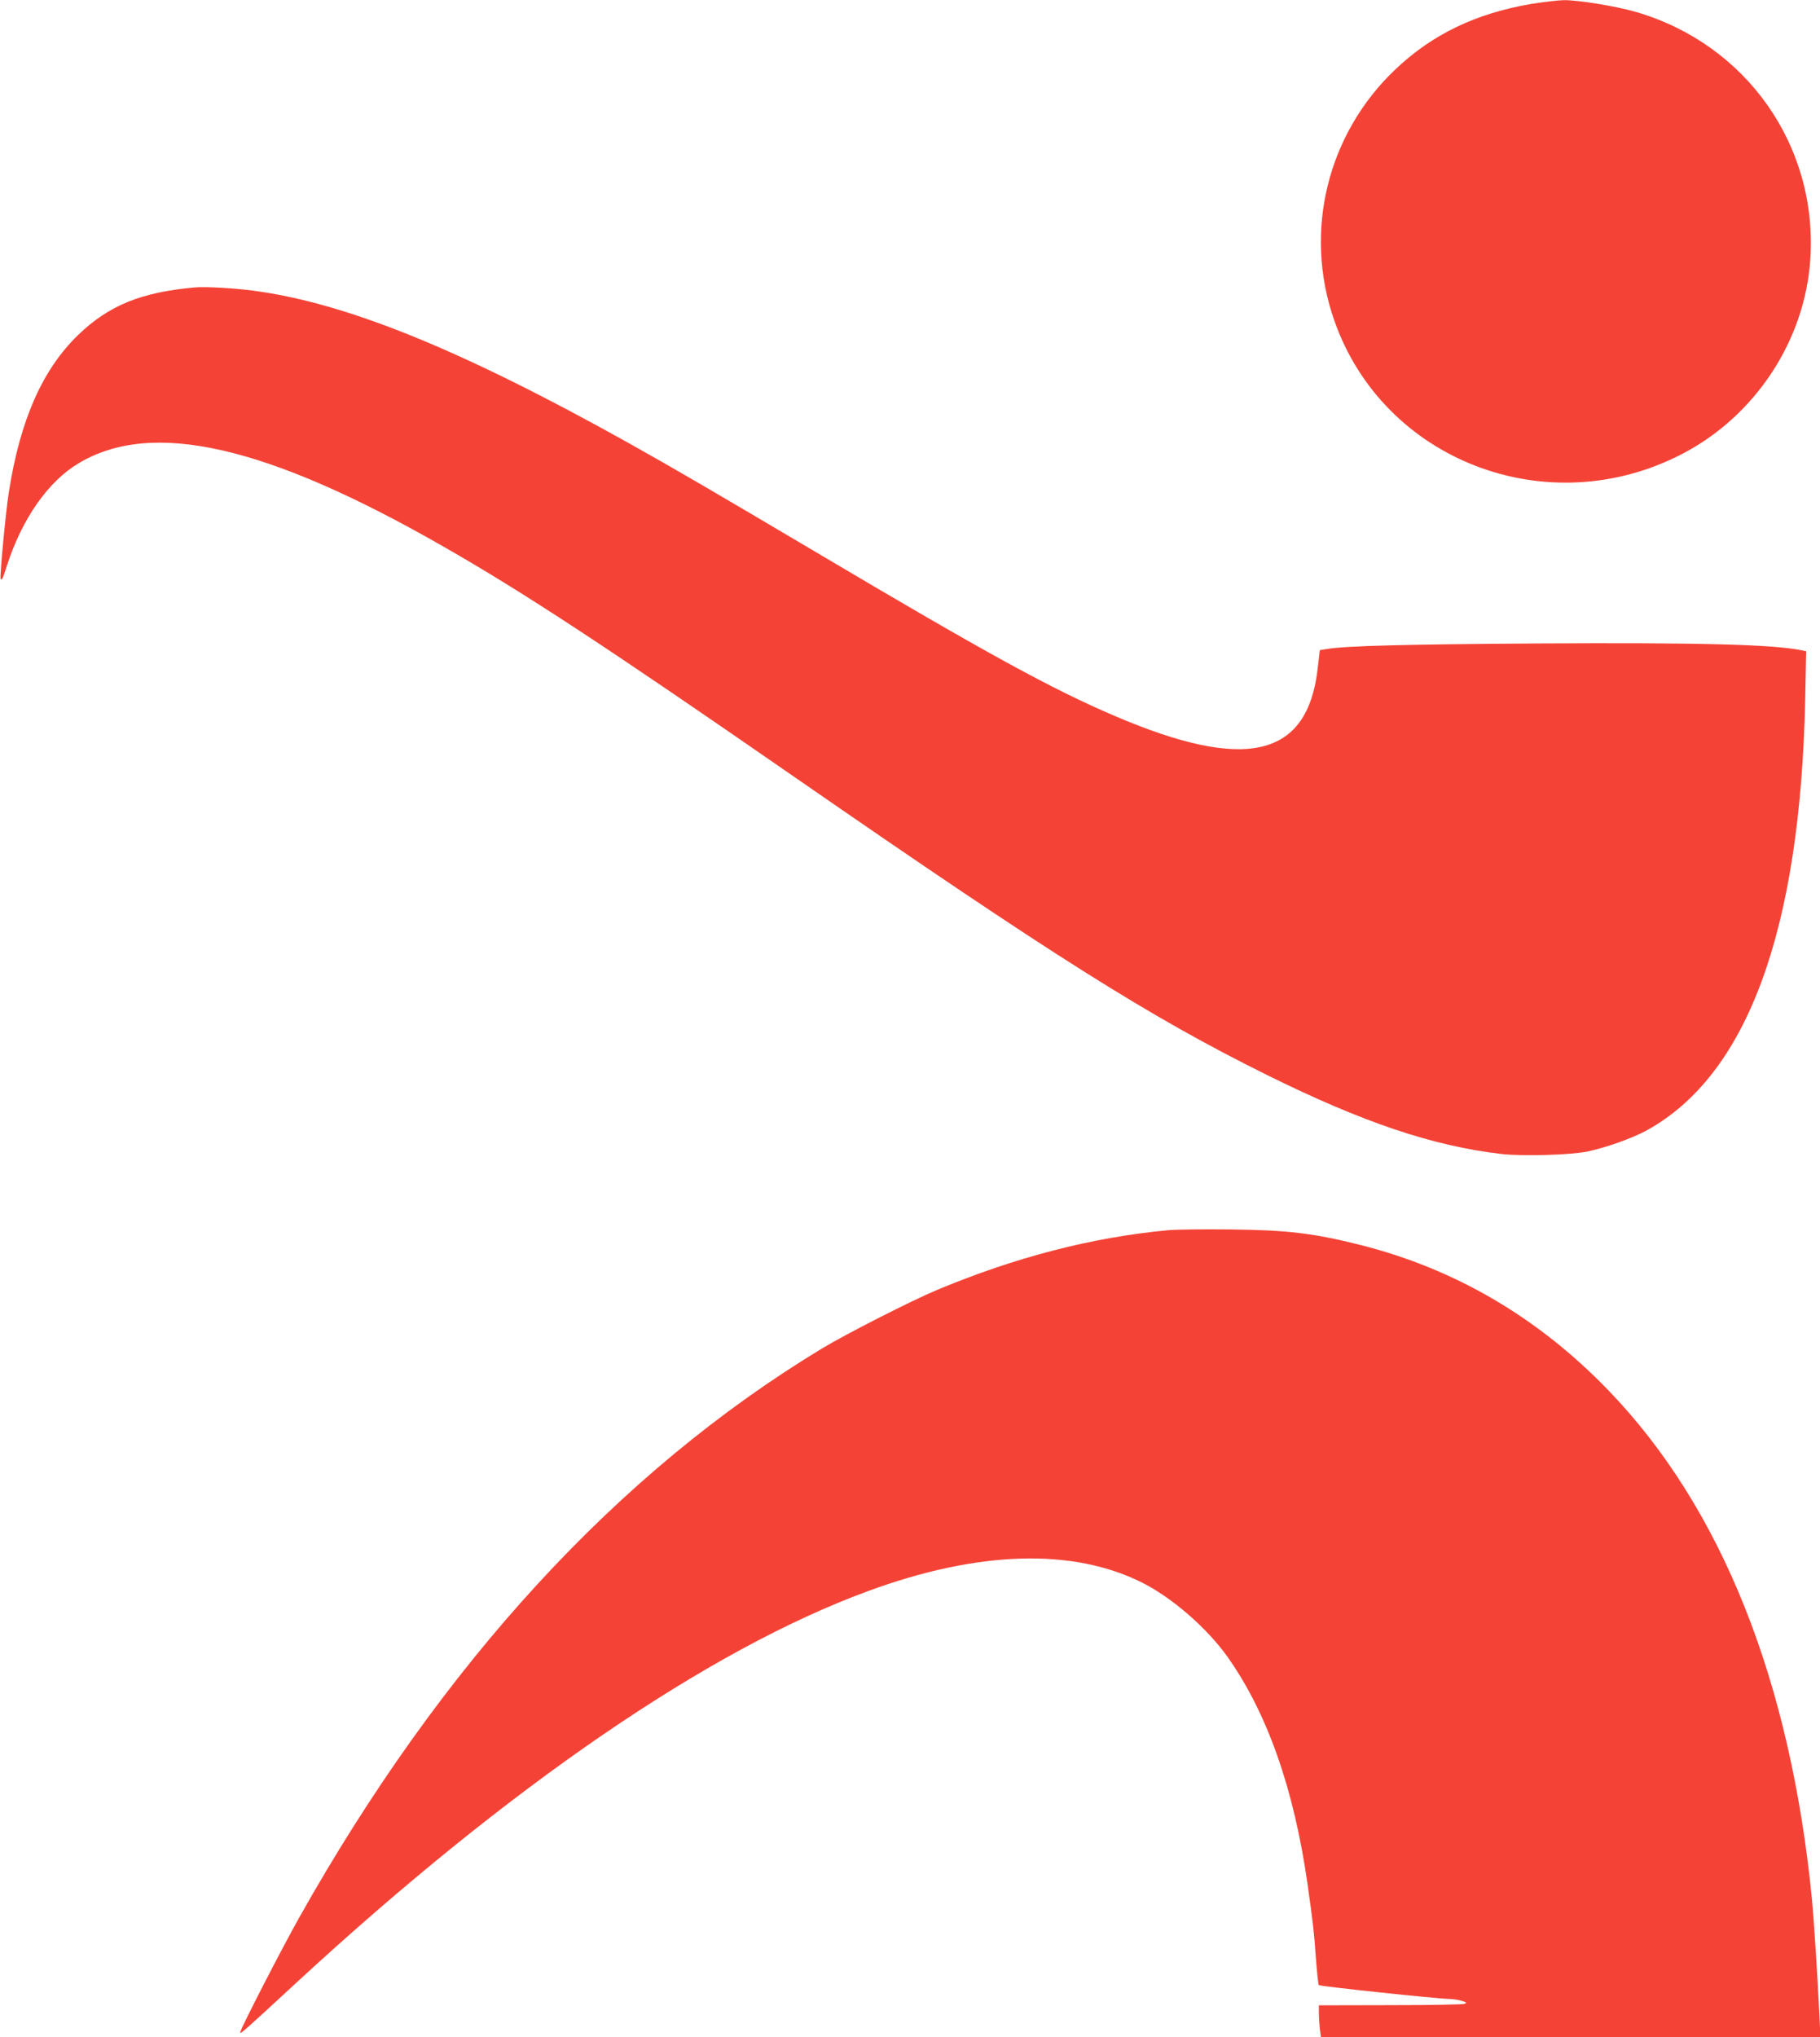
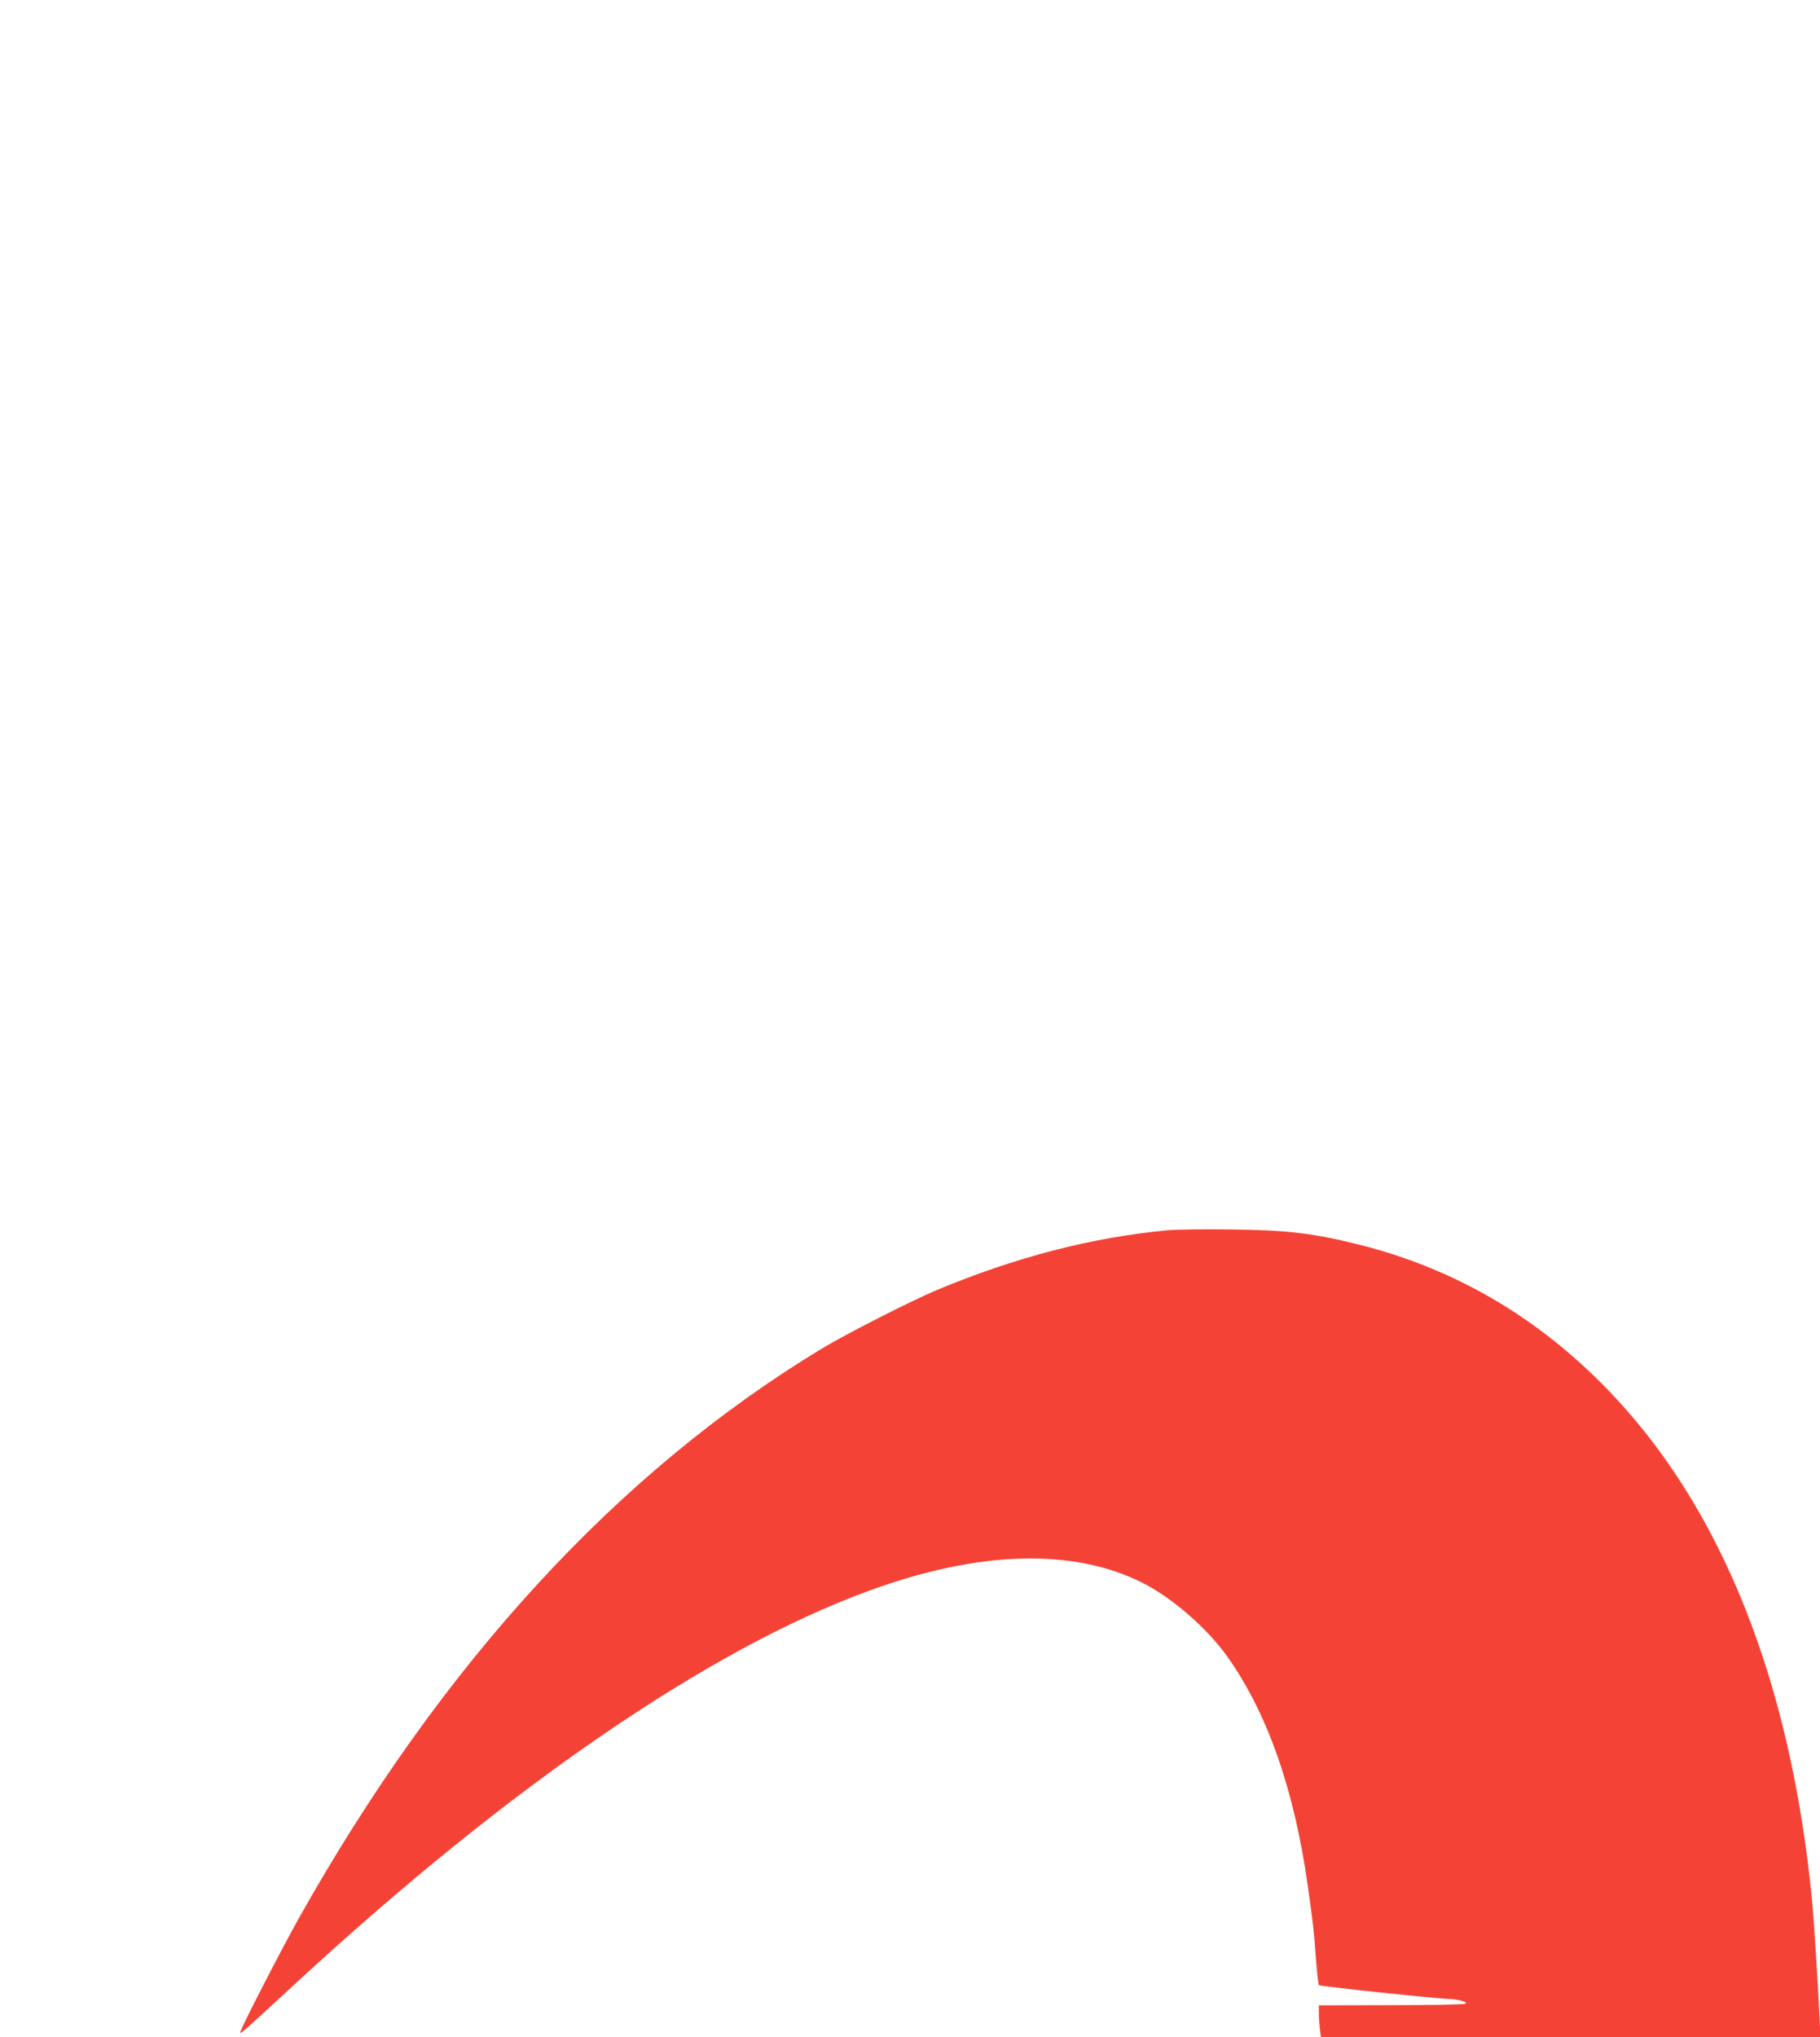
<svg xmlns="http://www.w3.org/2000/svg" version="1.0" width="1144pt" height="1280pt" viewBox="0 0 1144 1280" preserveAspectRatio="xMidYMid meet">
  <g transform="translate(0,1280) scale(0.1,-0.1)" fill="#f44336" stroke="none">
-     <path d="M9623 12775 c-348 -60 -620 -191 -851 -410 -429 -406 -580 -1020 -386 -1576 307 -883 1339 -1281 2186 -842 460 238 773 712 807 1223 48 715 -402 1353 -1096 1555 -123 36 -363 75 -453 74 -41 -1 -134 -12 -207 -24z" />
-     <path d="M1225 10994 c-338 -30 -541 -113 -733 -298 -225 -217 -365 -534 -436 -986 -20 -123 -59 -541 -52 -548 9 -8 11 -4 41 88 95 293 259 526 449 639 462 277 1182 113 2291 -522 506 -289 1030 -633 2220 -1457 1610 -1114 2219 -1498 2960 -1865 602 -298 1042 -446 1474 -496 136 -15 439 -6 541 16 121 26 279 83 368 131 633 346 968 1253 999 2710 l6 302 -29 6 c-176 37 -646 49 -1654 43 -823 -5 -1213 -15 -1331 -35 l-43 -7 -13 -112 c-63 -563 -450 -655 -1275 -302 -398 170 -802 391 -1878 1029 -637 377 -892 526 -1180 687 -1054 588 -1775 880 -2360 957 -124 16 -300 26 -365 20z" />
    <path d="M7340 5070 c-478 -45 -956 -169 -1450 -375 -162 -68 -571 -276 -725 -369 -1283 -777 -2386 -1977 -3285 -3576 -108 -192 -370 -701 -370 -719 0 -14 13 -3 356 314 1337 1233 2590 2091 3591 2458 692 254 1286 272 1724 52 188 -95 406 -285 533 -463 251 -353 420 -833 505 -1432 35 -249 40 -291 52 -460 7 -91 15 -169 19 -173 7 -8 746 -86 820 -87 19 0 53 -5 75 -11 34 -10 37 -13 20 -20 -11 -4 -221 -8 -467 -8 l-448 -1 0 -47 c0 -27 3 -72 6 -100 l7 -53 1570 0 1570 0 -7 143 c-11 233 -35 604 -46 717 -135 1380 -569 2467 -1280 3204 -443 459 -966 765 -1565 915 -292 73 -455 92 -810 96 -165 2 -343 0 -395 -5z" />
  </g>
</svg>